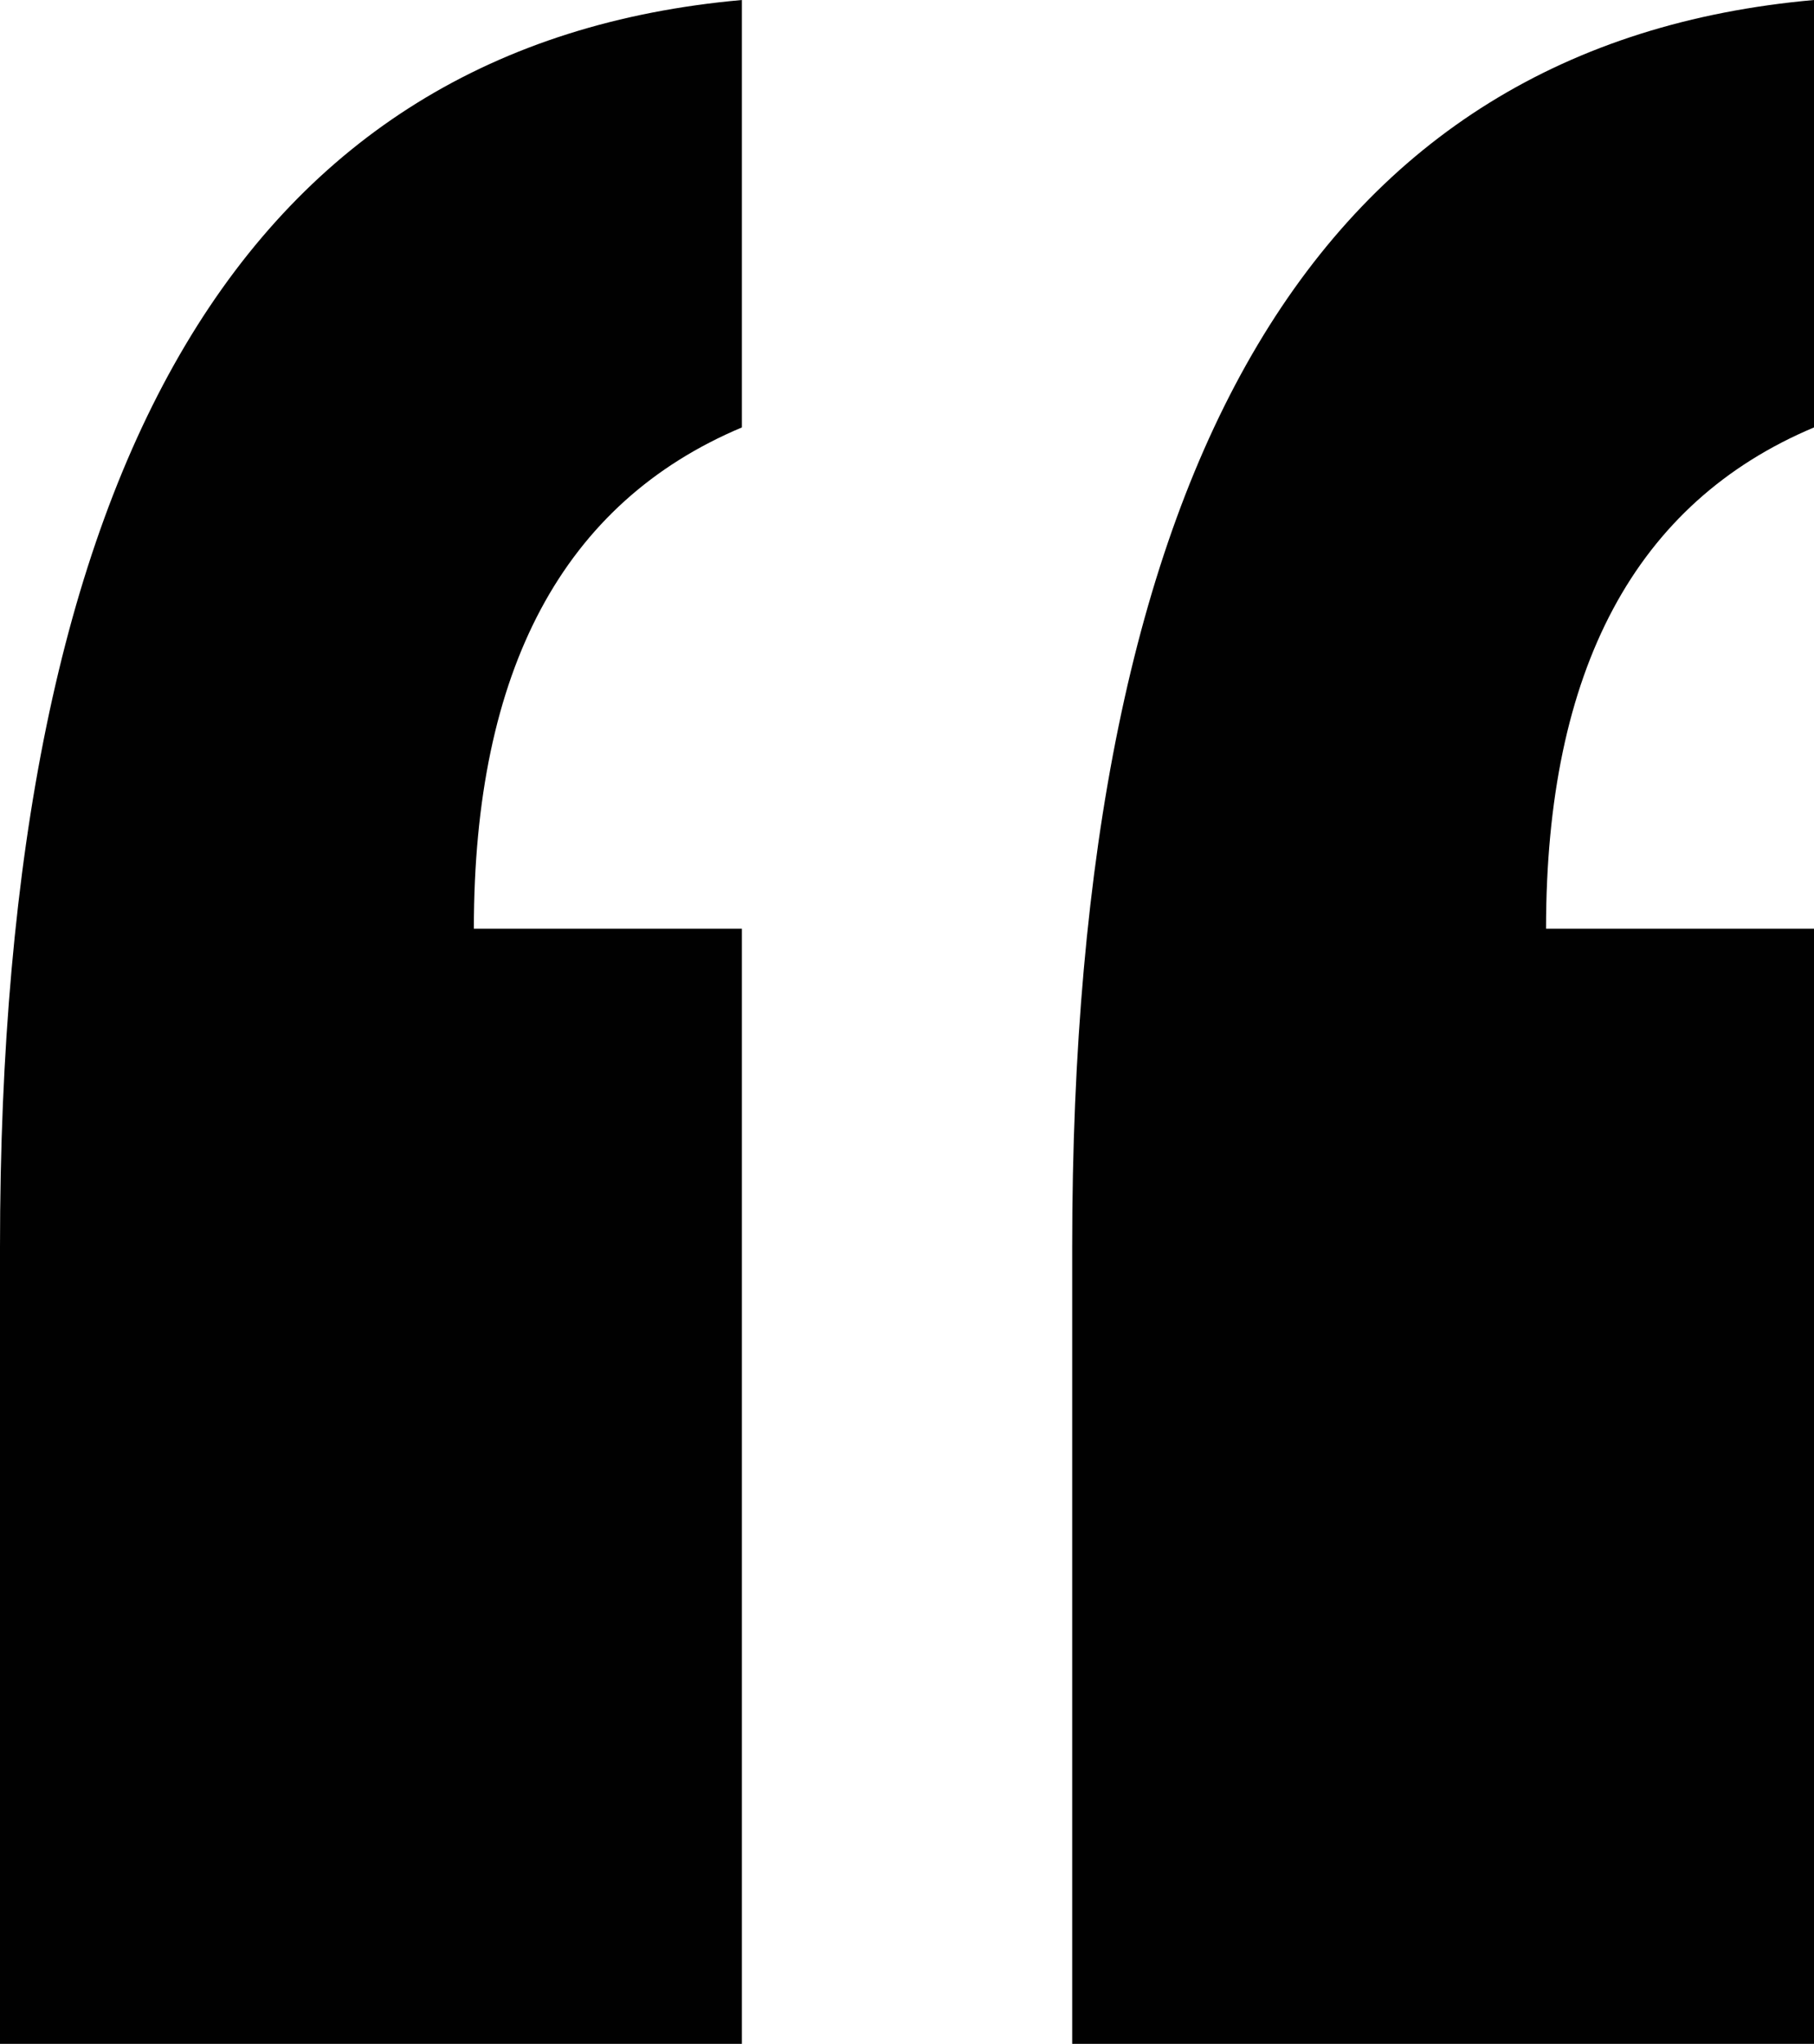
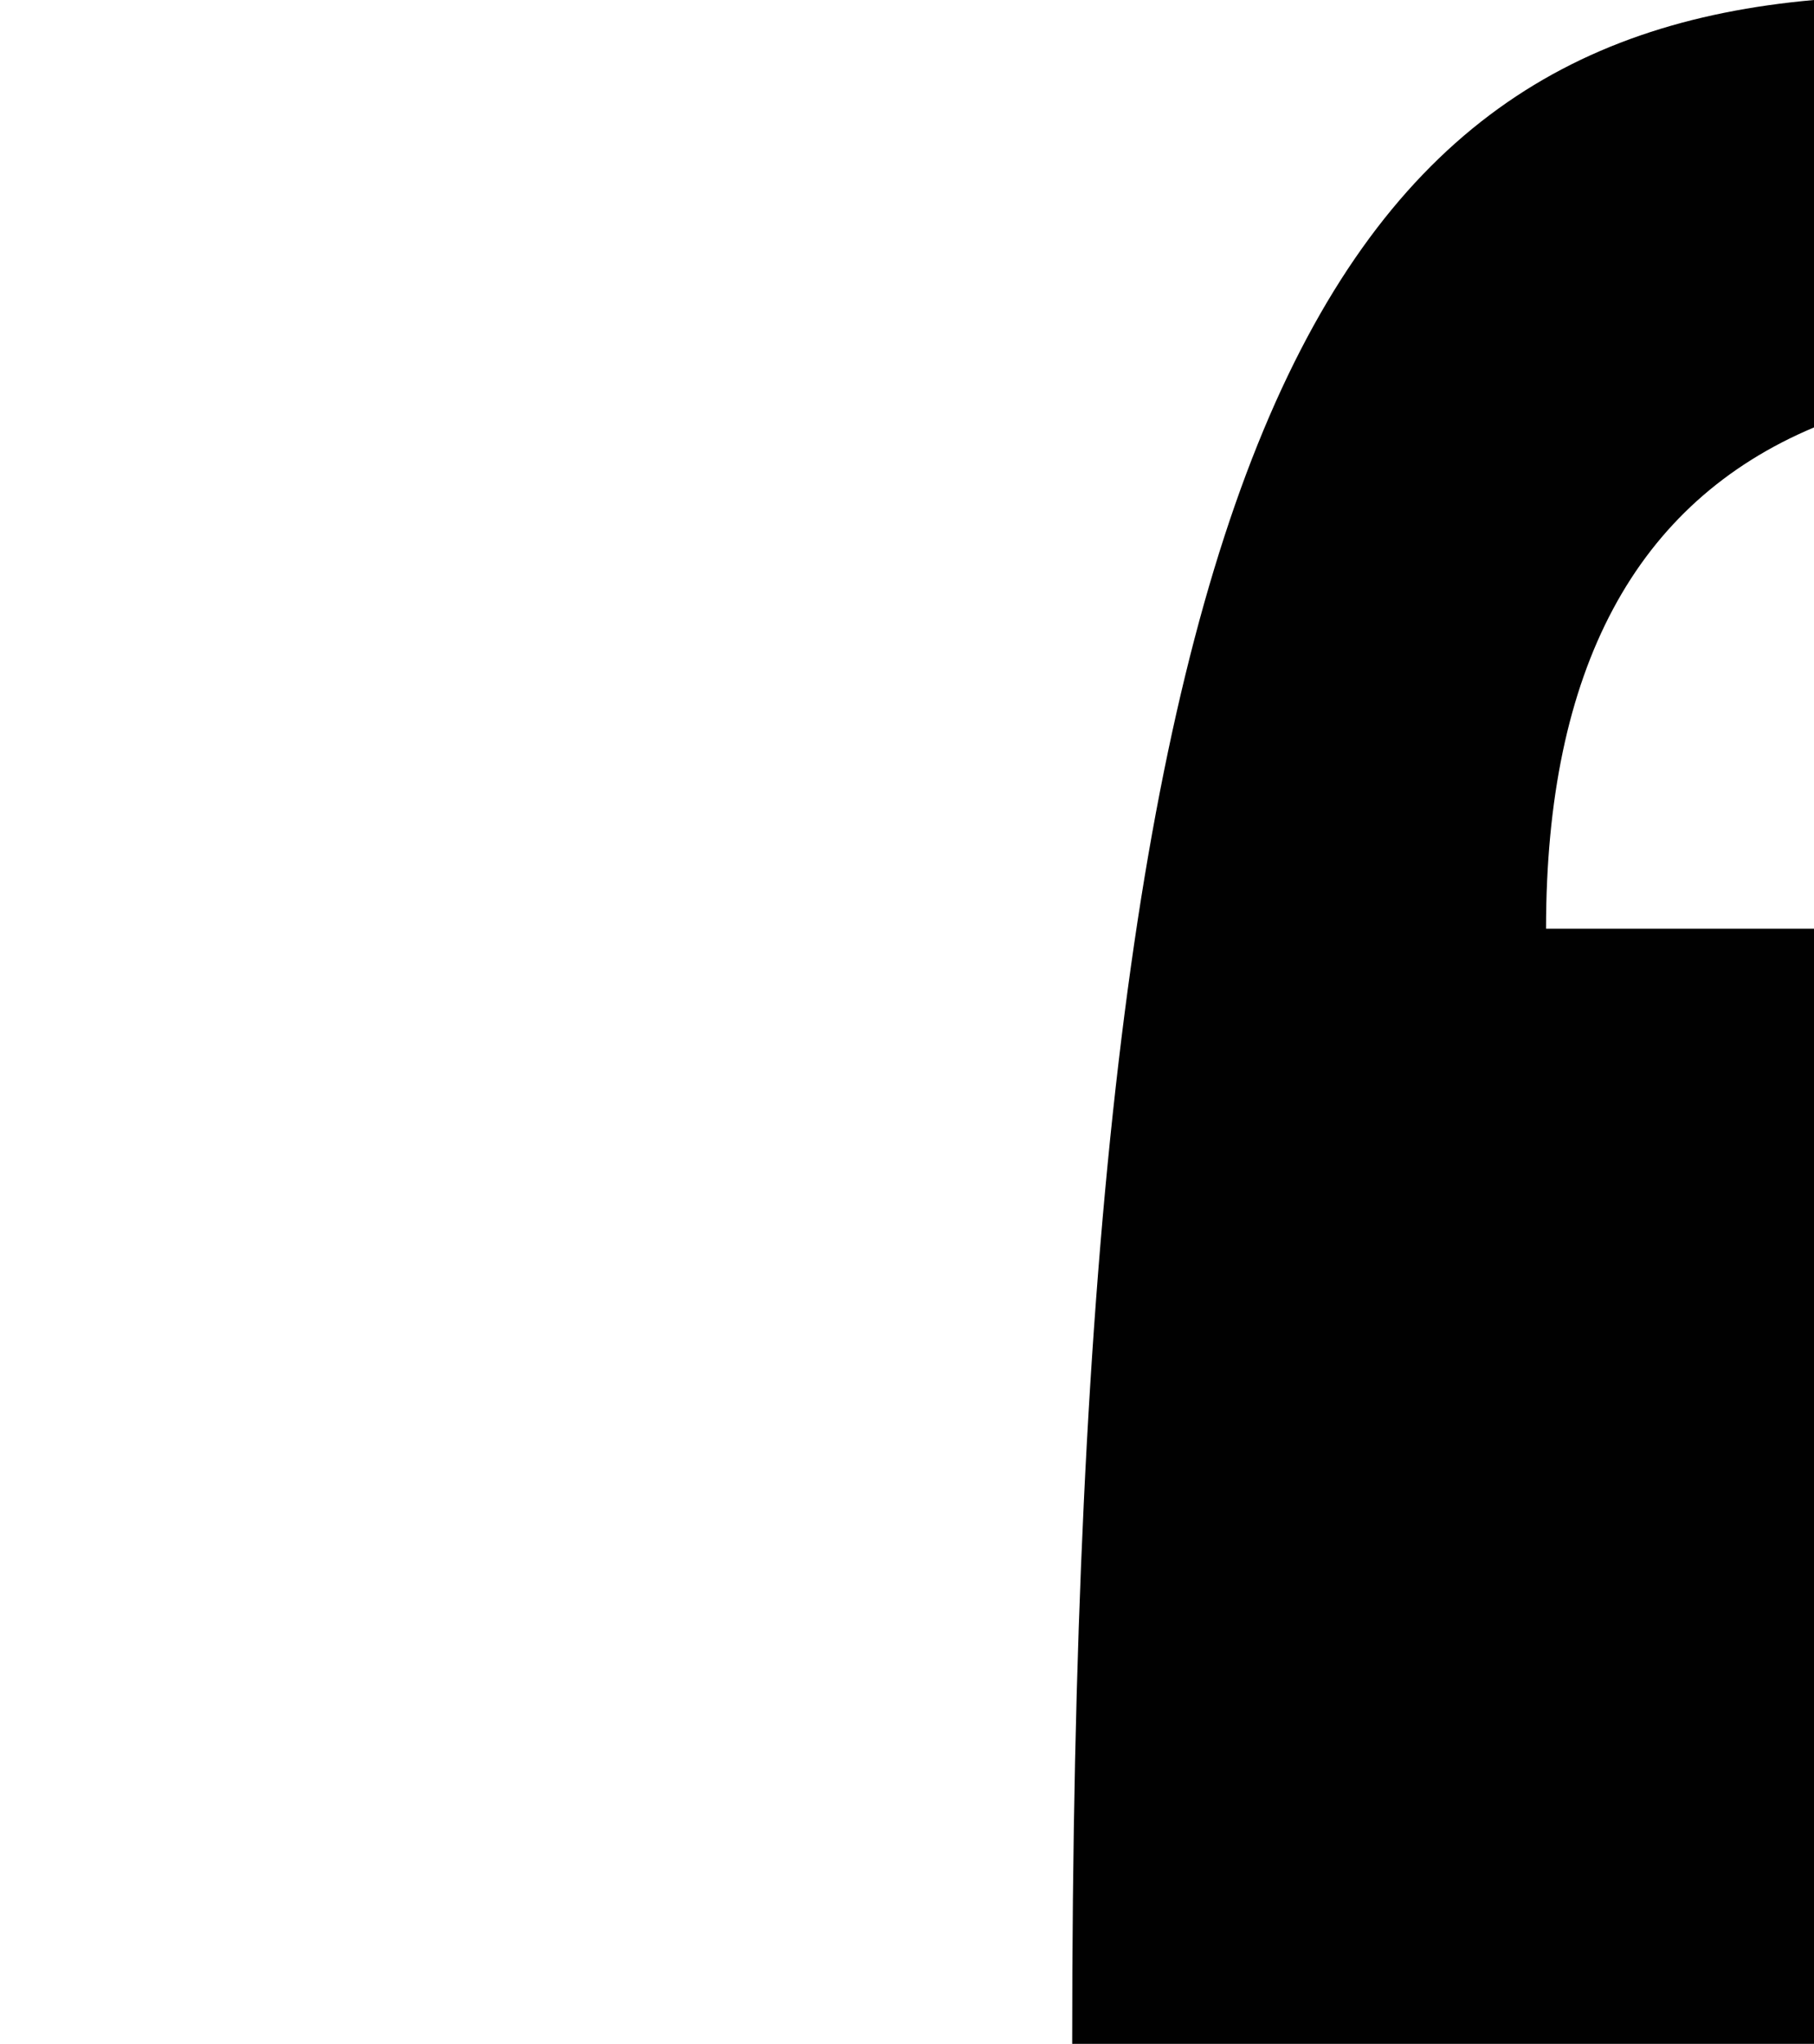
<svg xmlns="http://www.w3.org/2000/svg" version="1.1" id="Layer_1" x="0px" y="0px" width="23.363px" height="26.314px" viewBox="0 0 23.363 26.314" enable-background="new 0 0 23.363 26.314" xml:space="preserve">
  <g>
-     <path fill="#010101" d="M13.809,26.314V16.058C13.809,5.92,16.994,0.567,23.363,0v5.503c-2.301,0.968-3.451,3.119-3.451,6.454   h3.451v14.357H13.809z" />
-     <path fill="#010101" d="M0,26.314V16.058C0,5.92,3.186,0.567,9.555,0v5.503c-2.301,0.968-3.452,3.119-3.452,6.454h3.452v14.357H0z" />
+     <path fill="#010101" d="M13.809,26.314C13.809,5.92,16.994,0.567,23.363,0v5.503c-2.301,0.968-3.451,3.119-3.451,6.454   h3.451v14.357H13.809z" />
  </g>
</svg>